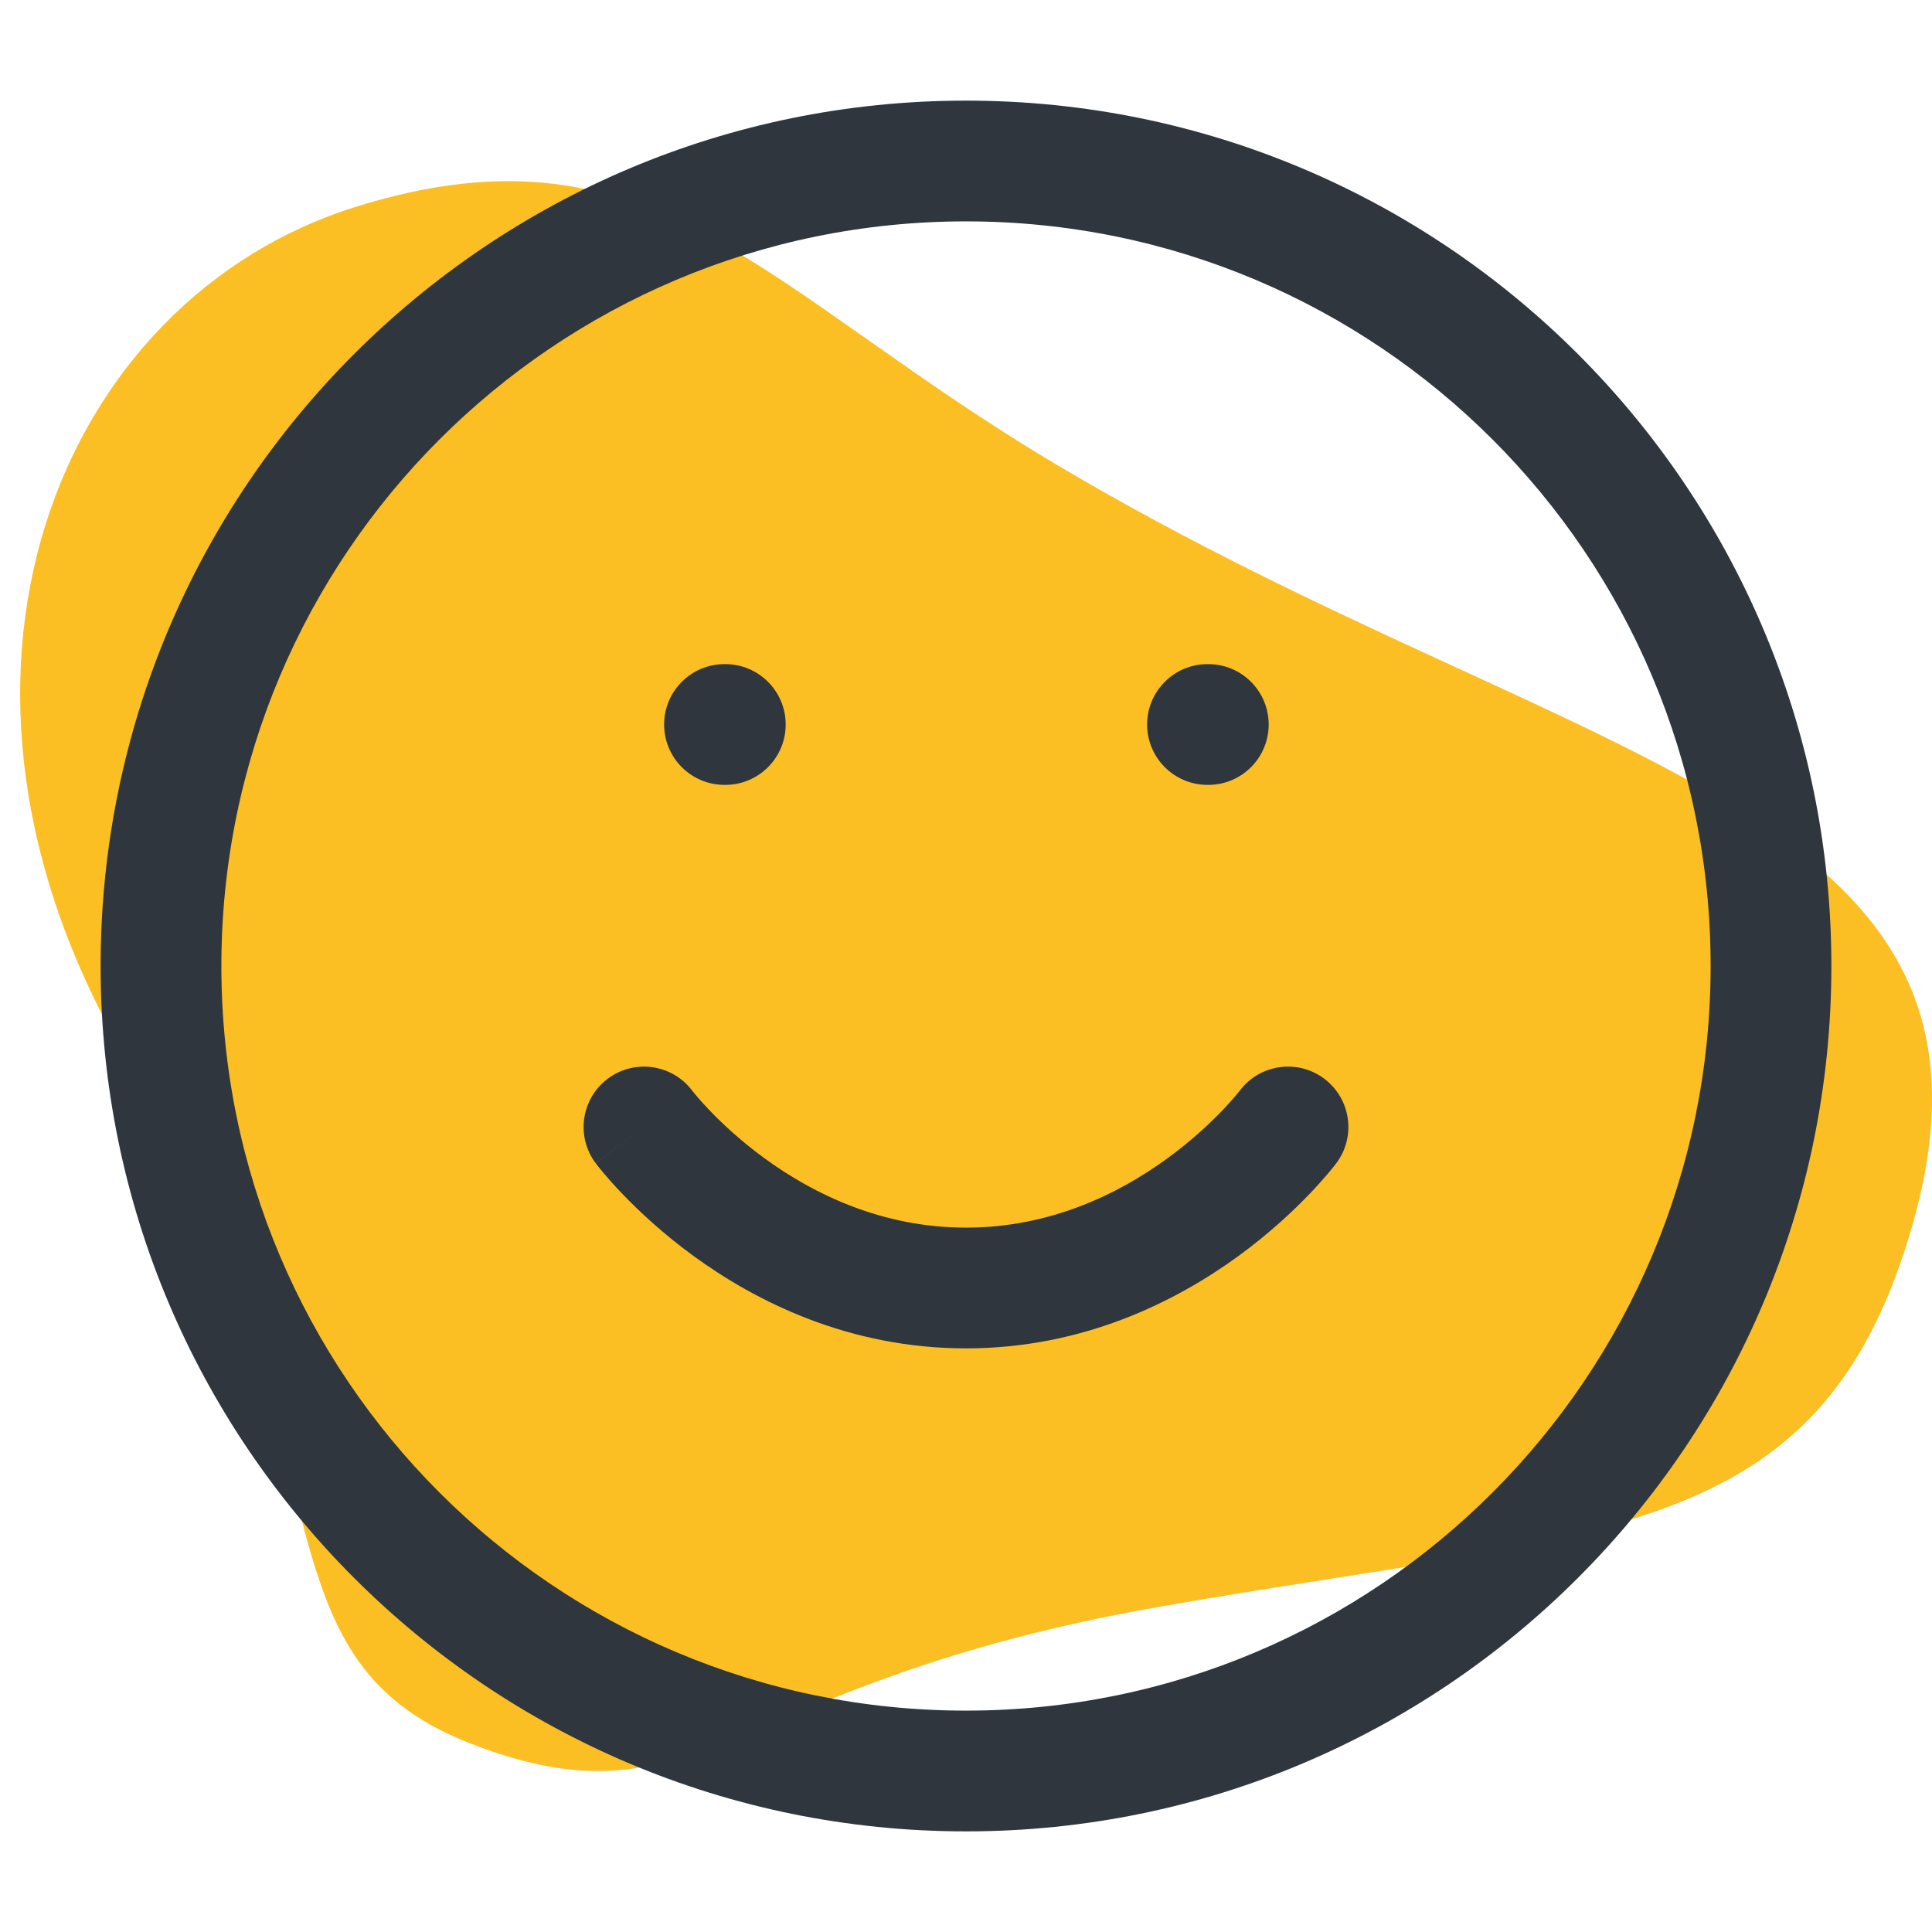
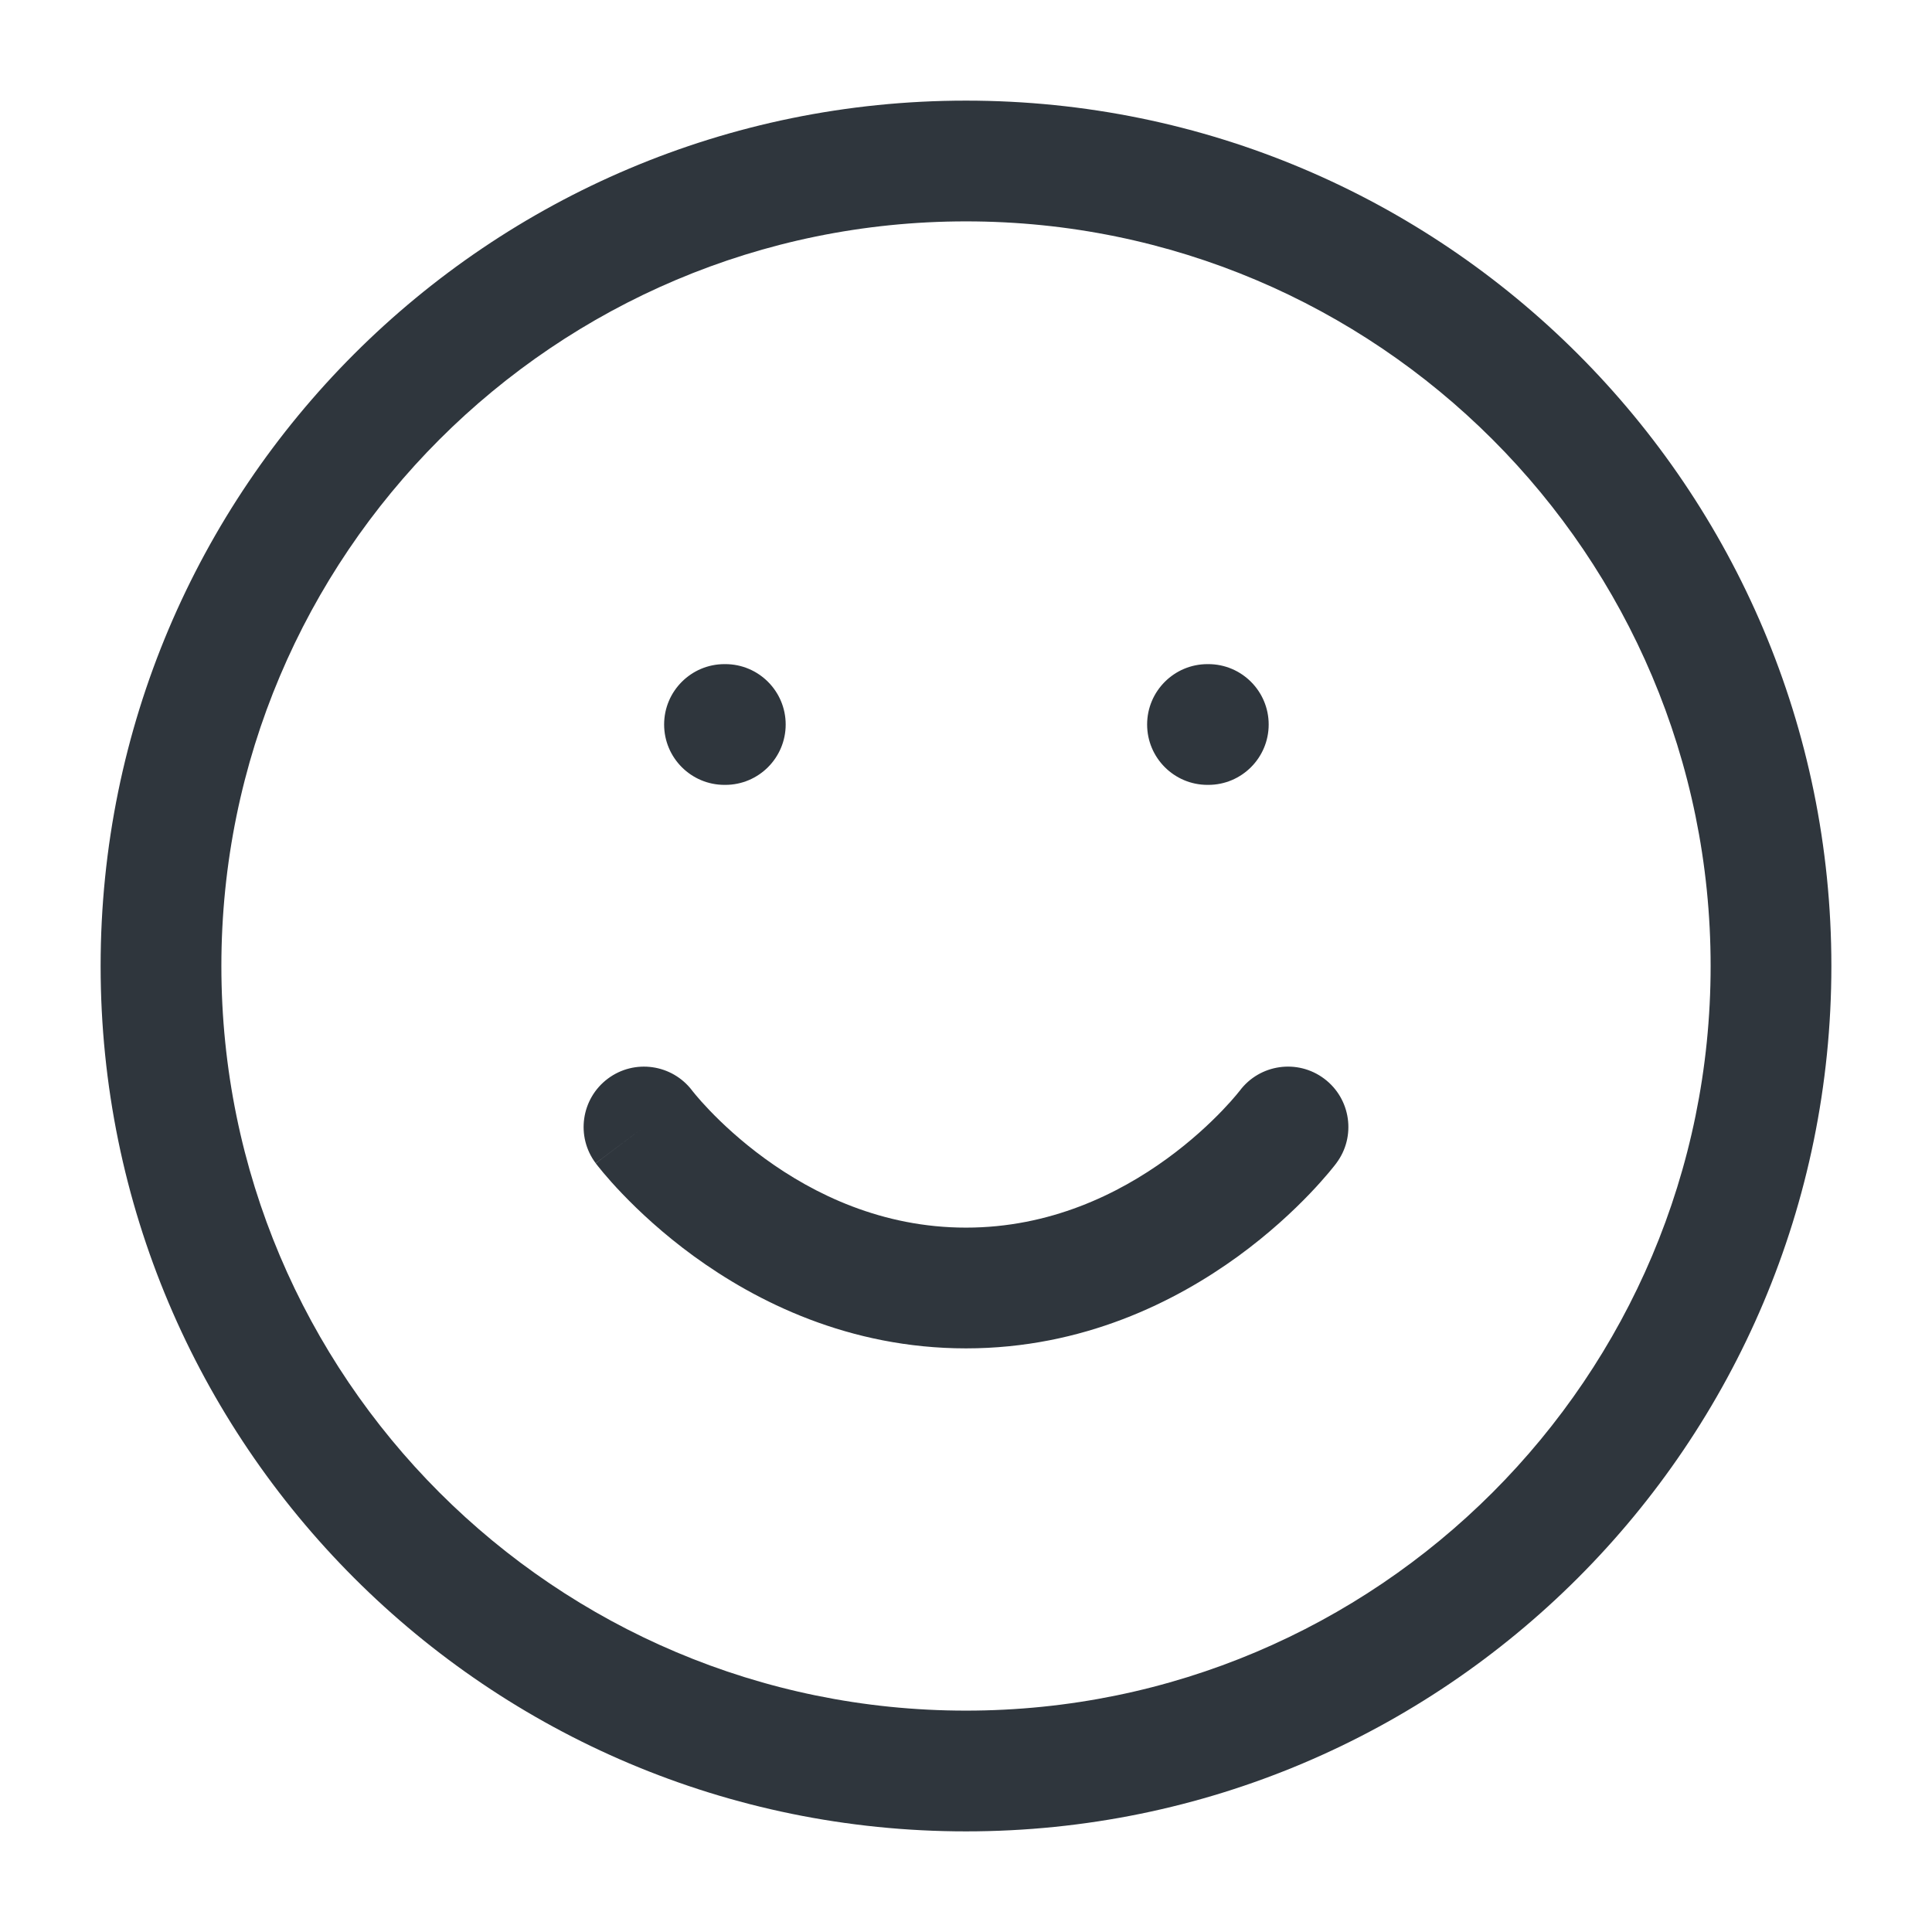
<svg xmlns="http://www.w3.org/2000/svg" width="36" height="36" viewBox="0 0 36 36" fill="none">
-   <path d="M6.649 3.847C12.191 2.13 14.203 5.411 19.744 8.692C29.573 14.512 38.248 14.948 35.477 23.342C33.682 28.781 29.639 28.53 21.591 29.942C13.543 31.353 13.048 34.138 8.793 32.498C4.539 30.858 6.649 26.966 2.395 19.794C-1.86 12.621 1.108 5.563 6.649 3.847Z" fill="#FBBF24" />
-   <path fill-rule="evenodd" clip-rule="evenodd" d="M18 4.125C10.337 4.125 4.125 10.337 4.125 18C4.125 25.663 10.337 31.875 18 31.875C25.663 31.875 31.875 25.663 31.875 18C31.875 10.337 25.663 4.125 18 4.125ZM1.875 18C1.875 9.094 9.094 1.875 18 1.875C26.906 1.875 34.125 9.094 34.125 18C34.125 26.906 26.906 34.125 18 34.125C9.094 34.125 1.875 26.906 1.875 18ZM12.375 13.5C12.375 12.879 12.879 12.375 13.5 12.375H13.515C14.136 12.375 14.64 12.879 14.64 13.5C14.64 14.121 14.136 14.625 13.515 14.625H13.5C12.879 14.625 12.375 14.121 12.375 13.5ZM21.375 13.5C21.375 12.879 21.879 12.375 22.5 12.375H22.515C23.136 12.375 23.64 12.879 23.64 13.5C23.64 14.121 23.136 14.625 22.515 14.625H22.5C21.879 14.625 21.375 14.121 21.375 13.5ZM11.325 20.1C11.821 19.728 12.524 19.828 12.898 20.322C12.898 20.323 12.899 20.324 12.9 20.325L12 21C12.9 20.325 12.9 20.325 12.9 20.325L12.899 20.324L12.908 20.335C12.919 20.349 12.938 20.373 12.966 20.406C13.02 20.471 13.106 20.569 13.222 20.69C13.456 20.934 13.804 21.262 14.255 21.59C15.162 22.25 16.435 22.875 18 22.875C19.565 22.875 20.837 22.25 21.745 21.59C22.196 21.262 22.544 20.934 22.778 20.69C22.894 20.569 22.98 20.471 23.034 20.406C23.061 20.373 23.081 20.349 23.092 20.335L23.102 20.323L23.101 20.324C23.473 19.828 24.178 19.727 24.675 20.1C25.172 20.473 25.273 21.178 24.9 21.675L24 21C24.9 21.675 24.9 21.675 24.9 21.675L24.899 21.677L24.898 21.678L24.894 21.683L24.885 21.695L24.856 21.732C24.832 21.762 24.799 21.802 24.758 21.852C24.674 21.951 24.555 22.087 24.402 22.247C24.096 22.566 23.648 22.988 23.068 23.41C21.912 24.25 20.185 25.125 18 25.125C15.815 25.125 14.088 24.25 12.932 23.41C12.352 22.988 11.904 22.566 11.598 22.247C11.444 22.087 11.325 21.951 11.242 21.852C11.201 21.802 11.168 21.762 11.144 21.732L11.115 21.695L11.106 21.683L11.102 21.678L11.101 21.677C11.101 21.676 11.1 21.675 12 21L11.1 21.675C10.727 21.178 10.828 20.473 11.325 20.1Z" fill="#2F363D" />
+   <path fill-rule="evenodd" clip-rule="evenodd" d="M18 4.125C10.337 4.125 4.125 10.337 4.125 18C4.125 25.663 10.337 31.875 18 31.875C25.663 31.875 31.875 25.663 31.875 18C31.875 10.337 25.663 4.125 18 4.125ZM1.875 18C1.875 9.094 9.094 1.875 18 1.875C26.906 1.875 34.125 9.094 34.125 18C34.125 26.906 26.906 34.125 18 34.125C9.094 34.125 1.875 26.906 1.875 18ZM12.375 13.5C12.375 12.879 12.879 12.375 13.5 12.375H13.515C14.136 12.375 14.64 12.879 14.64 13.5C14.64 14.121 14.136 14.625 13.515 14.625H13.5C12.879 14.625 12.375 14.121 12.375 13.5ZM21.375 13.5C21.375 12.879 21.879 12.375 22.5 12.375H22.515C23.136 12.375 23.64 12.879 23.64 13.5C23.64 14.121 23.136 14.625 22.515 14.625H22.5C21.879 14.625 21.375 14.121 21.375 13.5ZM11.325 20.1C11.821 19.728 12.524 19.828 12.898 20.322C12.898 20.323 12.899 20.324 12.9 20.325L12 21C12.9 20.325 12.9 20.325 12.9 20.325L12.908 20.335C12.919 20.349 12.938 20.373 12.966 20.406C13.02 20.471 13.106 20.569 13.222 20.69C13.456 20.934 13.804 21.262 14.255 21.59C15.162 22.25 16.435 22.875 18 22.875C19.565 22.875 20.837 22.25 21.745 21.59C22.196 21.262 22.544 20.934 22.778 20.69C22.894 20.569 22.98 20.471 23.034 20.406C23.061 20.373 23.081 20.349 23.092 20.335L23.102 20.323L23.101 20.324C23.473 19.828 24.178 19.727 24.675 20.1C25.172 20.473 25.273 21.178 24.9 21.675L24 21C24.9 21.675 24.9 21.675 24.9 21.675L24.899 21.677L24.898 21.678L24.894 21.683L24.885 21.695L24.856 21.732C24.832 21.762 24.799 21.802 24.758 21.852C24.674 21.951 24.555 22.087 24.402 22.247C24.096 22.566 23.648 22.988 23.068 23.41C21.912 24.25 20.185 25.125 18 25.125C15.815 25.125 14.088 24.25 12.932 23.41C12.352 22.988 11.904 22.566 11.598 22.247C11.444 22.087 11.325 21.951 11.242 21.852C11.201 21.802 11.168 21.762 11.144 21.732L11.115 21.695L11.106 21.683L11.102 21.678L11.101 21.677C11.101 21.676 11.1 21.675 12 21L11.1 21.675C10.727 21.178 10.828 20.473 11.325 20.1Z" fill="#2F363D" />
</svg>